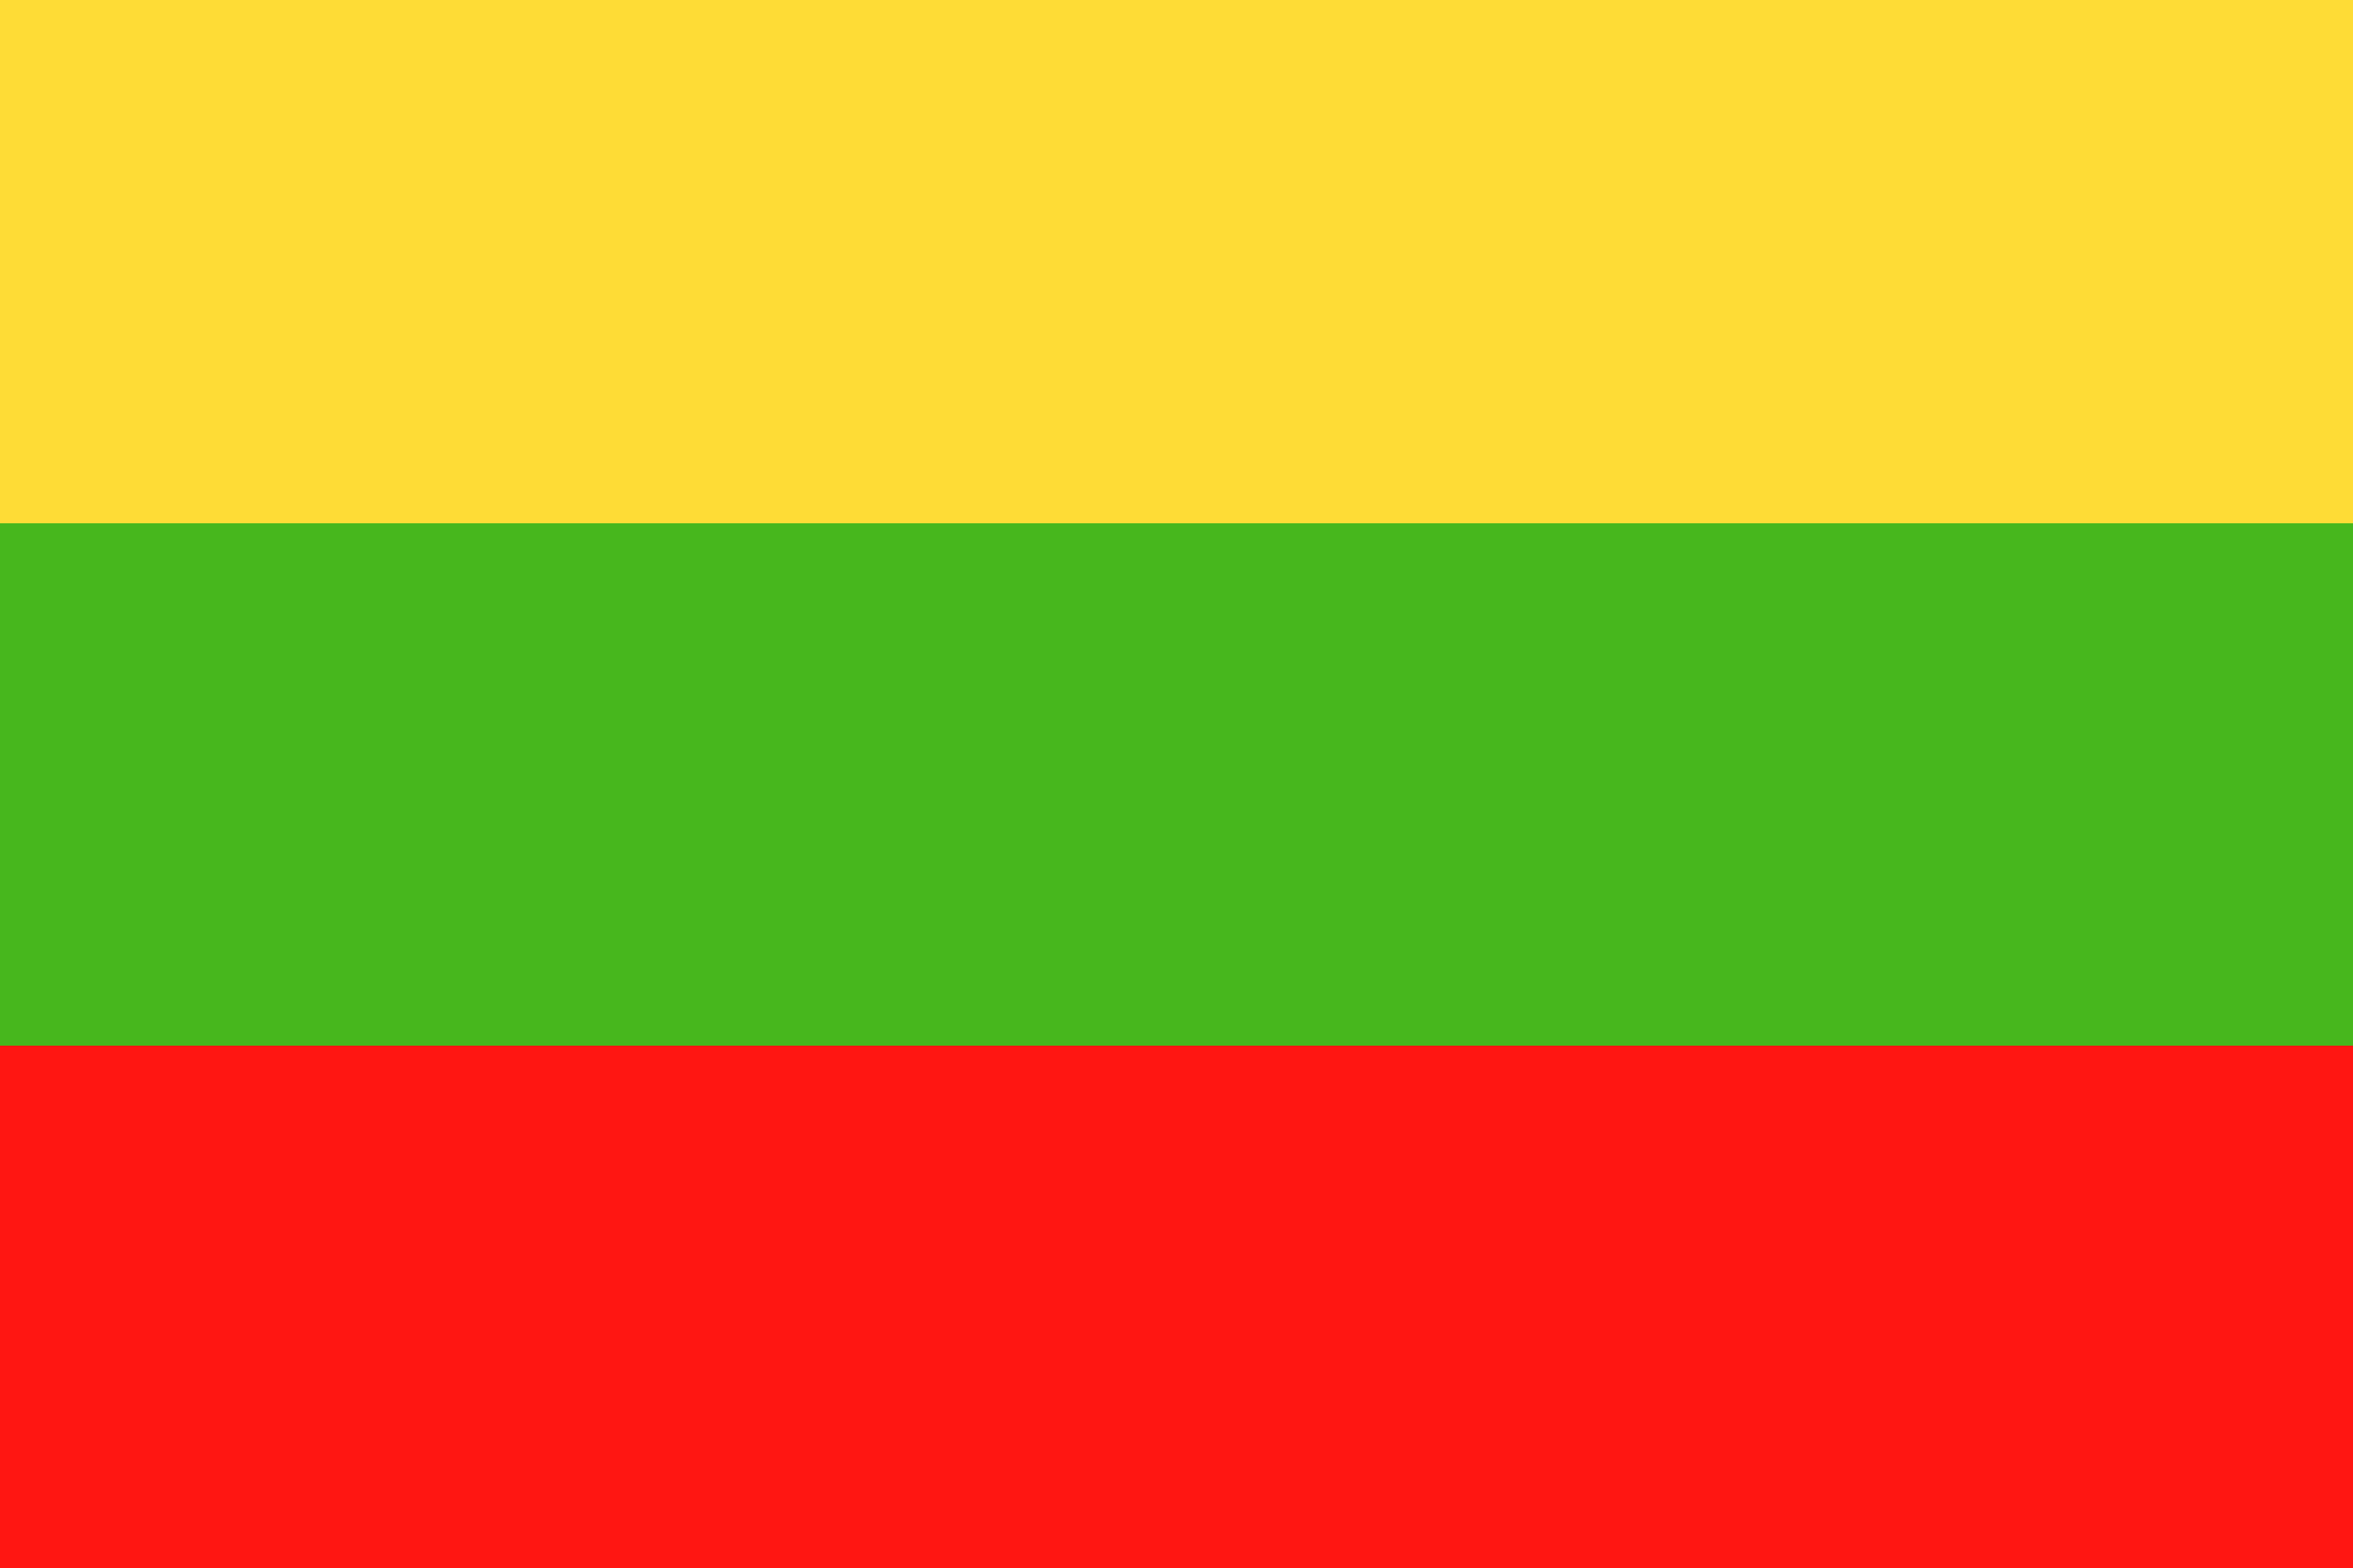
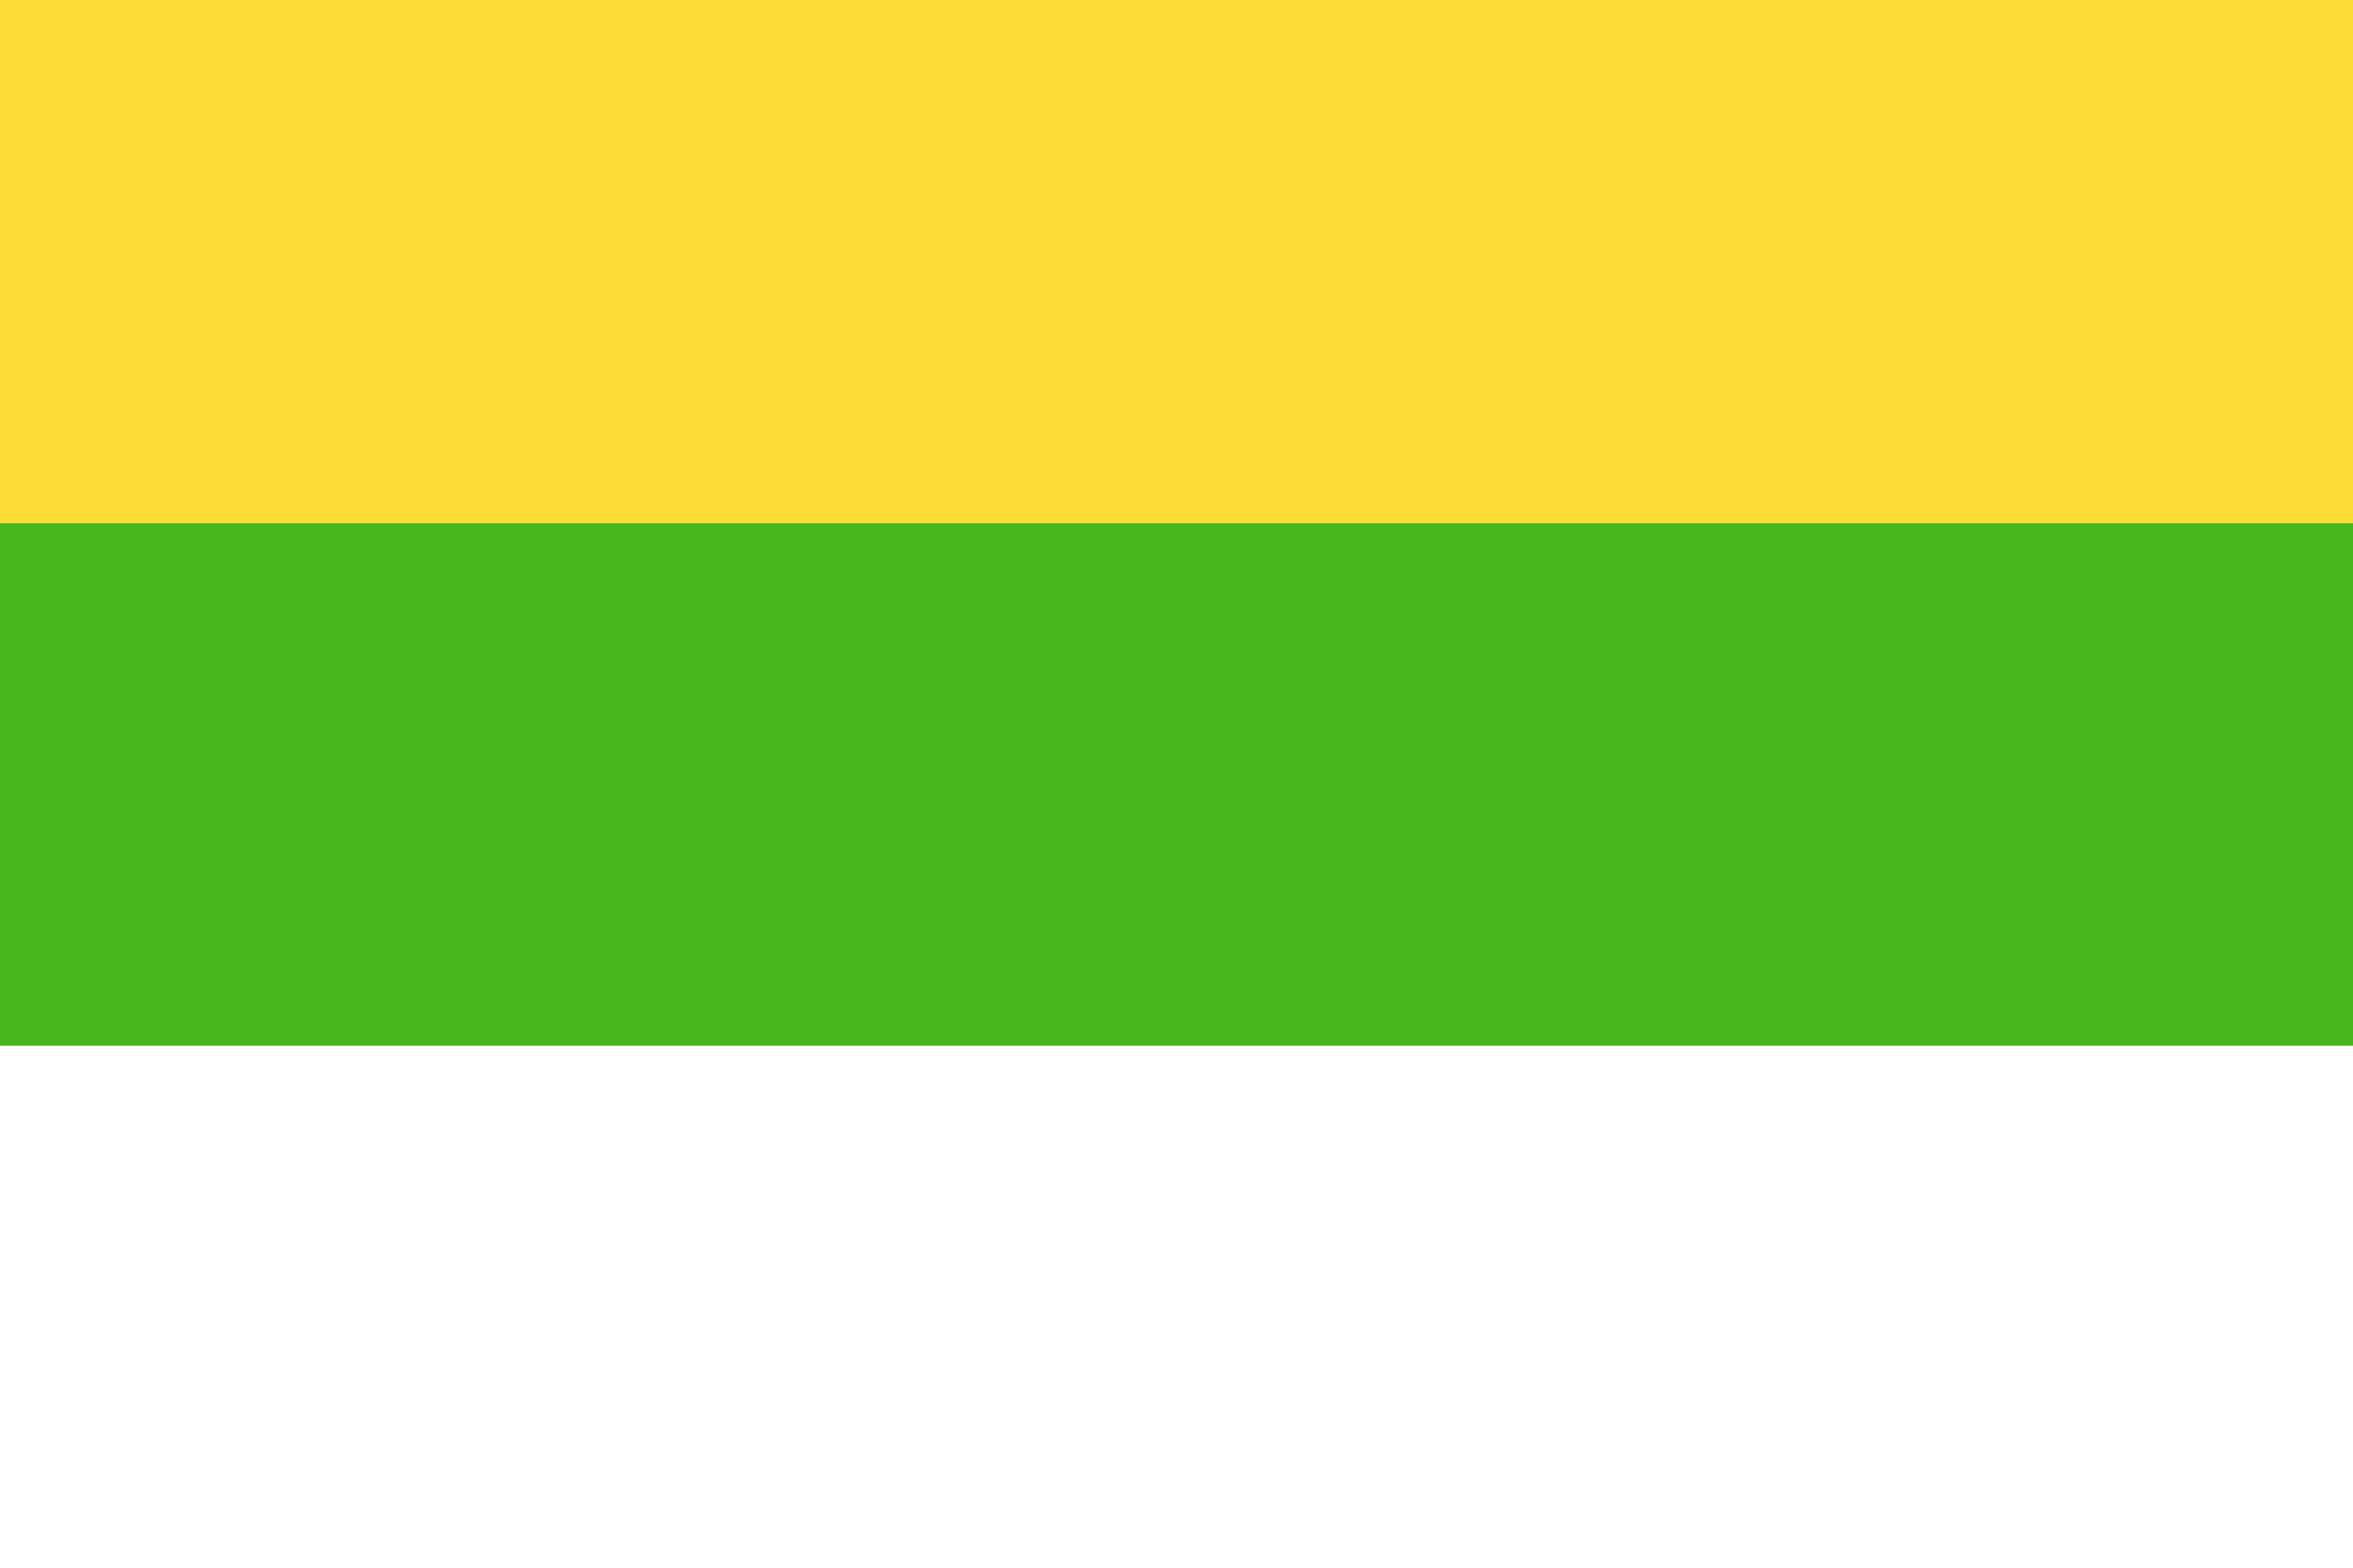
<svg xmlns="http://www.w3.org/2000/svg" id="Layer_2" width="24.28" height="16.18" viewBox="0 0 24.28 16.18">
  <defs>
    <style>.cls-1{fill:#47b71d;}.cls-1,.cls-2,.cls-3{fill-rule:evenodd;}.cls-2{fill:#fedc36;}.cls-3{fill:#ff1612;}</style>
  </defs>
  <g id="Page_1">
-     <polygon class="cls-3" points="0 16.18 24.28 16.18 24.28 10.79 0 10.79 0 16.18 0 16.18" />
    <polygon class="cls-2" points="0 5.4 24.28 5.4 24.28 0 0 0 0 5.4 0 5.4" />
    <polygon class="cls-1" points="0 10.79 24.28 10.79 24.28 5.4 0 5.4 0 10.79 0 10.79" />
  </g>
</svg>